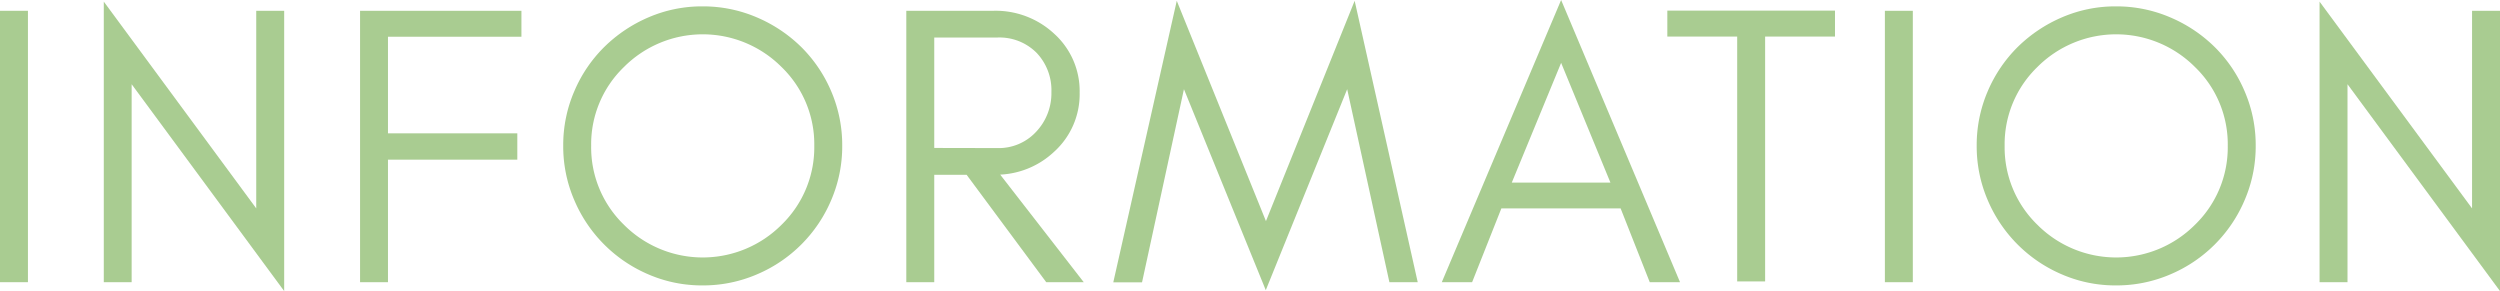
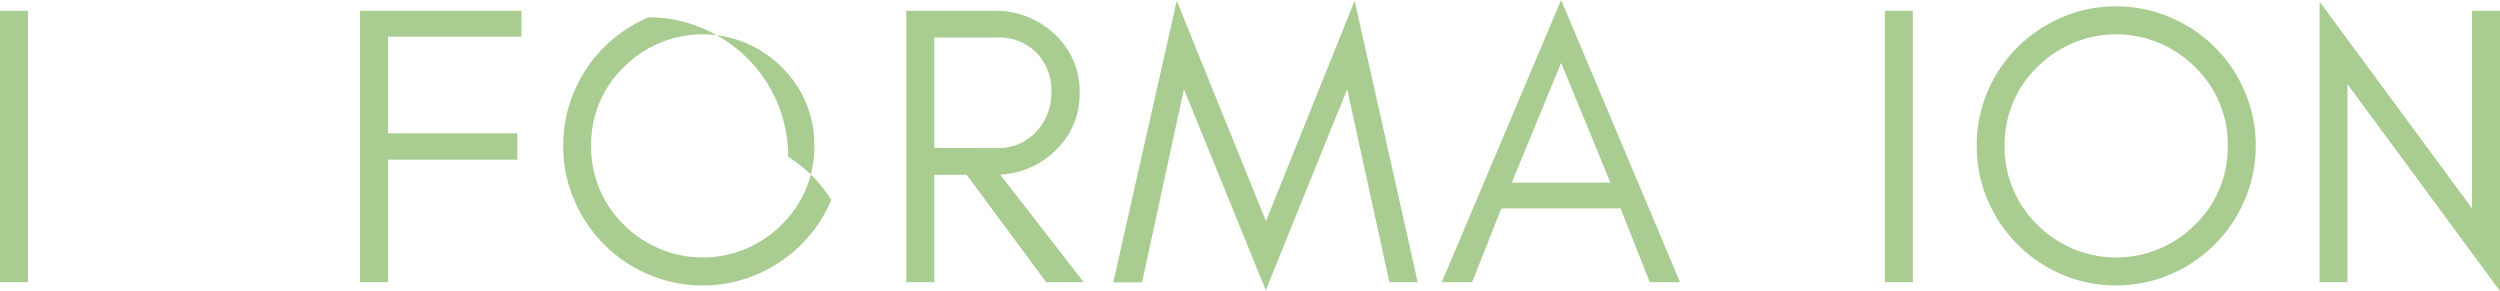
<svg xmlns="http://www.w3.org/2000/svg" width="588.71" height="68.52" viewBox="0 0 588.71 68.52">
  <defs>
    <style>.cls-1{opacity:0.55;}.cls-2{fill:#62a237;}</style>
  </defs>
  <title>アセット 7</title>
  <g id="レイヤー_2" data-name="レイヤー 2">
    <g id="text">
      <g class="cls-1">
        <path class="cls-2" d="M0,66.45V2.54H6.58V66.45Z" />
-         <path class="cls-2" d="M31,66.45H24.44V.38l35.9,48.69V2.54h6.58v66L31,19.83Z" />
        <path class="cls-2" d="M91.36,8.65V31.39h30.46V37.6H91.36V66.45H84.79V2.54h38V8.65Z" />
-         <path class="cls-2" d="M195.75,47.09a32.89,32.89,0,0,1-17.53,17.53,32.08,32.08,0,0,1-12.78,2.59,31.75,31.75,0,0,1-12.74-2.59,33,33,0,0,1-17.48-17.53,31.91,31.91,0,0,1-2.59-12.78,31.91,31.91,0,0,1,2.59-12.78,32.5,32.5,0,0,1,7.05-10.44,33.67,33.67,0,0,1,10.43-7A31.75,31.75,0,0,1,165.44,1.5a32.08,32.08,0,0,1,12.78,2.59,33.66,33.66,0,0,1,10.48,7,32.66,32.66,0,0,1,7.05,10.44,32.08,32.08,0,0,1,2.58,12.78A32.08,32.08,0,0,1,195.75,47.09Zm-11.7-31.3a26.21,26.21,0,0,0-37.13,0,25.25,25.25,0,0,0-7.71,18.52,25.35,25.35,0,0,0,7.71,18.61,26.21,26.21,0,0,0,37.13,0,25.38,25.38,0,0,0,7.7-18.61A25.28,25.28,0,0,0,184.05,15.79Z" />
+         <path class="cls-2" d="M195.75,47.09a32.89,32.89,0,0,1-17.53,17.53,32.08,32.08,0,0,1-12.78,2.59,31.75,31.75,0,0,1-12.74-2.59,33,33,0,0,1-17.48-17.53,31.91,31.91,0,0,1-2.59-12.78,31.91,31.91,0,0,1,2.59-12.78,32.5,32.5,0,0,1,7.05-10.44,33.67,33.67,0,0,1,10.43-7a32.08,32.08,0,0,1,12.78,2.59,33.66,33.66,0,0,1,10.48,7,32.66,32.66,0,0,1,7.05,10.44,32.08,32.08,0,0,1,2.58,12.78A32.08,32.08,0,0,1,195.75,47.09Zm-11.7-31.3a26.21,26.21,0,0,0-37.13,0,25.25,25.25,0,0,0-7.71,18.52,25.35,25.35,0,0,0,7.71,18.61,26.21,26.21,0,0,0,37.13,0,25.38,25.38,0,0,0,7.7-18.61A25.28,25.28,0,0,0,184.05,15.79Z" />
        <path class="cls-2" d="M248.2,35.76a19.87,19.87,0,0,1-12.67,5.36L255.2,66.45h-8.83L227.63,41.17H220V66.45h-6.58V2.54h20.49a20.23,20.23,0,0,1,14.33,5.4,18.18,18.18,0,0,1,6,13.87A18.26,18.26,0,0,1,248.2,35.76Zm-13.39-.89a12,12,0,0,0,9.11-3.76,13.21,13.21,0,0,0,3.67-9.45,12.75,12.75,0,0,0-3.48-9.21,12.31,12.31,0,0,0-9.3-3.61H220v26Z" />
        <path class="cls-2" d="M317.24,21,298.07,68.33,278.8,21l-9.87,45.49h-6.77L277.11.19l21,51.88L319,.19l14.85,66.26h-6.67Z" />
        <path class="cls-2" d="M388.49,66.45l-6.86-17.38H353.55l-6.89,17.38h-7.14L367.62,0l28,66.45ZM379.23,43l-11.61-28.2L356,43Z" />
-         <path class="cls-2" d="M392.63,2.5h39.48V8.61H415.66V66.27h-6.58V8.61H392.63Z" />
        <path class="cls-2" d="M443.86,66.45V2.54h6.58V66.45Z" />
        <path class="cls-2" d="M528.59,47.09a32.89,32.89,0,0,1-17.53,17.53,32.08,32.08,0,0,1-12.78,2.59,31.7,31.7,0,0,1-12.73-2.59,33,33,0,0,1-17.49-17.53,32.08,32.08,0,0,1-2.58-12.78,32.08,32.08,0,0,1,2.58-12.78,32.82,32.82,0,0,1,7.05-10.44,33.83,33.83,0,0,1,10.44-7A31.7,31.7,0,0,1,498.28,1.5a32.08,32.08,0,0,1,12.78,2.59,33.43,33.43,0,0,1,10.48,7,32.5,32.5,0,0,1,7.05,10.44,31.91,31.91,0,0,1,2.59,12.78A31.91,31.91,0,0,1,528.59,47.09Zm-11.7-31.3a26.21,26.21,0,0,0-37.13,0,25.28,25.28,0,0,0-7.7,18.52,25.38,25.38,0,0,0,7.7,18.61,26.21,26.21,0,0,0,37.13,0,25.35,25.35,0,0,0,7.71-18.61A25.25,25.25,0,0,0,516.89,15.79Z" />
        <path class="cls-2" d="M552.8,66.45h-6.58V.38l35.91,48.69V2.54h6.58v66L552.8,19.83Z" />
      </g>
    </g>
  </g>
</svg>